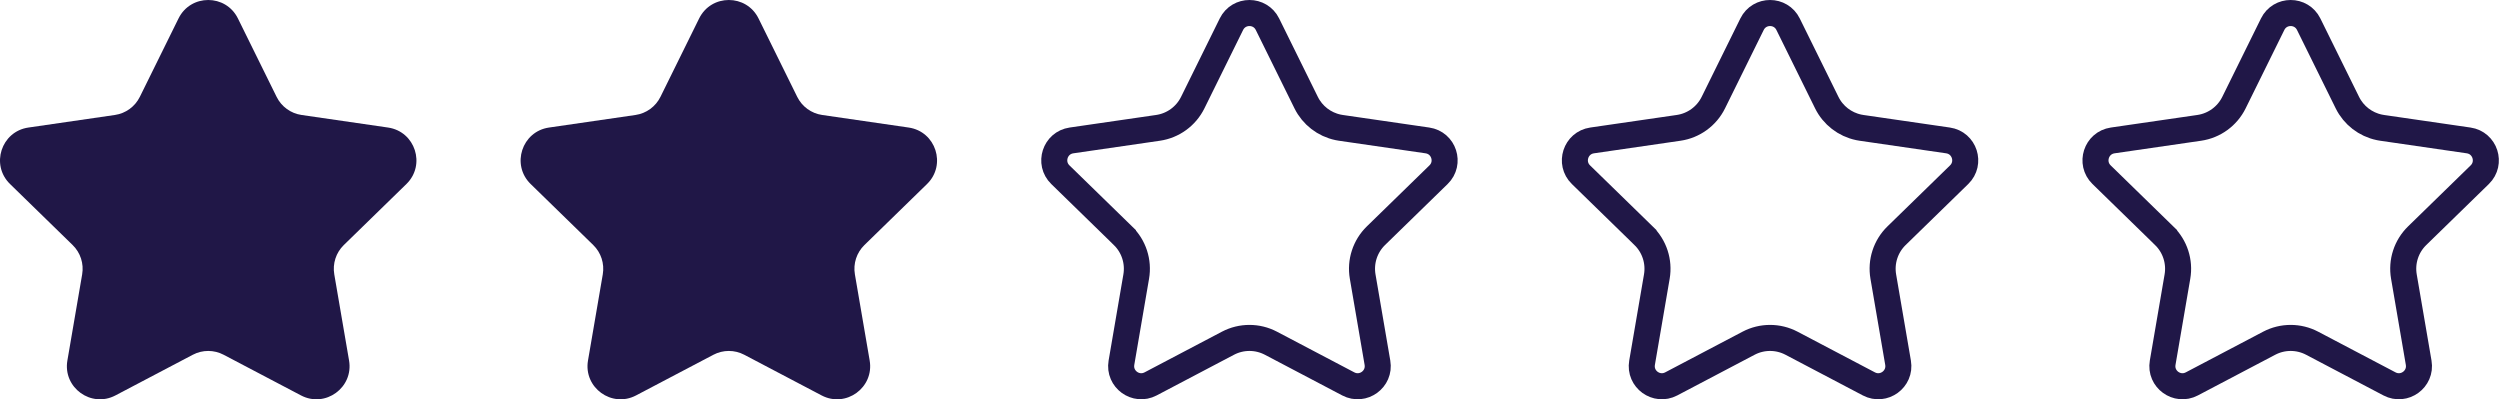
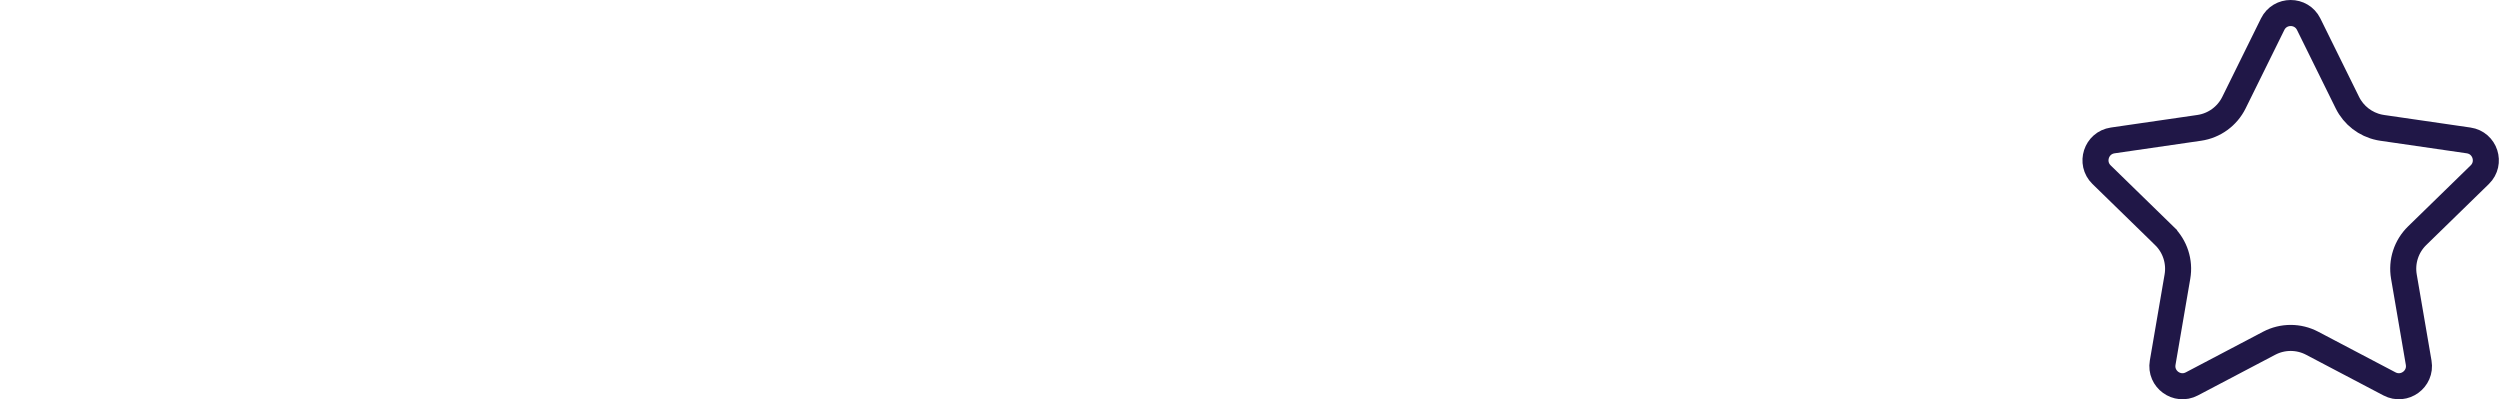
<svg xmlns="http://www.w3.org/2000/svg" width="288" height="46" viewBox="0 0 288 46" fill="none">
-   <path d="M22.212 40.867L13.298 45.553C10.499 47.025 7.228 44.648 7.763 41.532L9.465 31.606C9.678 30.368 9.267 29.105 8.368 28.229L1.156 21.199C-1.108 18.992 0.141 15.147 3.27 14.693L13.237 13.245C14.48 13.064 15.553 12.284 16.109 11.157L20.566 2.126C21.966 -0.709 26.009 -0.709 27.408 2.126L31.865 11.157C32.421 12.284 33.495 13.064 34.737 13.245L44.704 14.693C47.833 15.147 49.082 18.992 46.818 21.199L39.606 28.229C38.707 29.105 38.297 30.368 38.509 31.606L40.212 41.532C40.746 44.648 37.475 47.025 34.677 45.553L25.762 40.867C24.651 40.283 23.323 40.283 22.212 40.867Z" fill="#201747" />
-   <path d="M82.187 40.867L73.272 45.553C70.474 47.025 67.203 44.648 67.737 41.532L69.44 31.606C69.652 30.368 69.242 29.105 68.343 28.229L61.131 21.199C58.867 18.992 60.116 15.147 63.245 14.693L73.212 13.245C74.454 13.064 75.528 12.284 76.084 11.157L80.541 2.126C81.94 -0.709 85.983 -0.709 87.383 2.126L91.84 11.157C92.395 12.284 93.469 13.064 94.712 13.245L104.679 14.693C107.808 15.147 109.057 18.992 106.793 21.199L99.581 28.229C98.682 29.105 98.272 30.368 98.484 31.606L100.186 41.532C100.721 44.648 97.45 47.025 94.651 45.553L85.737 40.867C84.626 40.283 83.298 40.283 82.187 40.867Z" fill="#201747" />
-   <path d="M141.86 2.79C142.709 1.07 145.163 1.07 146.012 2.79L150.469 11.821C151.195 13.292 152.555 14.339 154.149 14.672L154.47 14.729L164.437 16.177C166.336 16.453 167.094 18.786 165.72 20.125L158.508 27.154C157.255 28.375 156.684 30.135 156.98 31.859L158.682 41.785C159.007 43.676 157.022 45.118 155.324 44.226L146.409 39.539C144.861 38.725 143.01 38.725 141.462 39.539L132.548 44.226C130.85 45.118 128.866 43.676 129.19 41.785L130.892 31.859C131.188 30.135 130.616 28.376 129.364 27.155V27.154L122.152 20.125C120.778 18.786 121.536 16.453 123.435 16.177L133.402 14.729C135.133 14.478 136.629 13.39 137.403 11.821L141.86 2.79Z" stroke="#201747" stroke-width="3" />
-   <path d="M201.834 2.79C202.684 1.07 205.138 1.07 205.987 2.79L210.444 11.821C211.17 13.292 212.53 14.339 214.124 14.672L214.445 14.729L224.412 16.177C226.31 16.453 227.068 18.786 225.695 20.125L218.483 27.154C217.23 28.375 216.659 30.135 216.955 31.859L218.657 41.785C218.981 43.676 216.996 45.118 215.298 44.226L206.383 39.539C204.835 38.725 202.985 38.725 201.437 39.539L192.523 44.226C190.825 45.118 188.84 43.676 189.165 41.785L190.867 31.859C191.163 30.135 190.591 28.376 189.338 27.155V27.154L182.126 20.125C180.753 18.786 181.511 16.453 183.41 16.177L193.376 14.729C195.107 14.478 196.603 13.39 197.377 11.821L201.834 2.79Z" stroke="#201747" stroke-width="3" />
  <path d="M261.809 2.79C262.658 1.07 265.112 1.07 265.961 2.79L270.418 11.821C271.144 13.292 272.504 14.339 274.098 14.672L274.419 14.729L284.386 16.177C286.284 16.453 287.042 18.786 285.669 20.125L278.457 27.154C277.204 28.375 276.633 30.135 276.929 31.859L278.631 41.785C278.955 43.676 276.97 45.118 275.272 44.226L266.357 39.539C264.809 38.725 262.959 38.725 261.411 39.539L252.497 44.226C250.799 45.118 248.814 43.676 249.139 41.785L250.841 31.859C251.137 30.135 250.565 28.376 249.312 27.155V27.154L242.101 20.125C240.727 18.786 241.485 16.453 243.384 16.177L253.351 14.729C255.082 14.478 256.578 13.39 257.352 11.821L261.809 2.79Z" stroke="#201747" stroke-width="3" />
</svg>